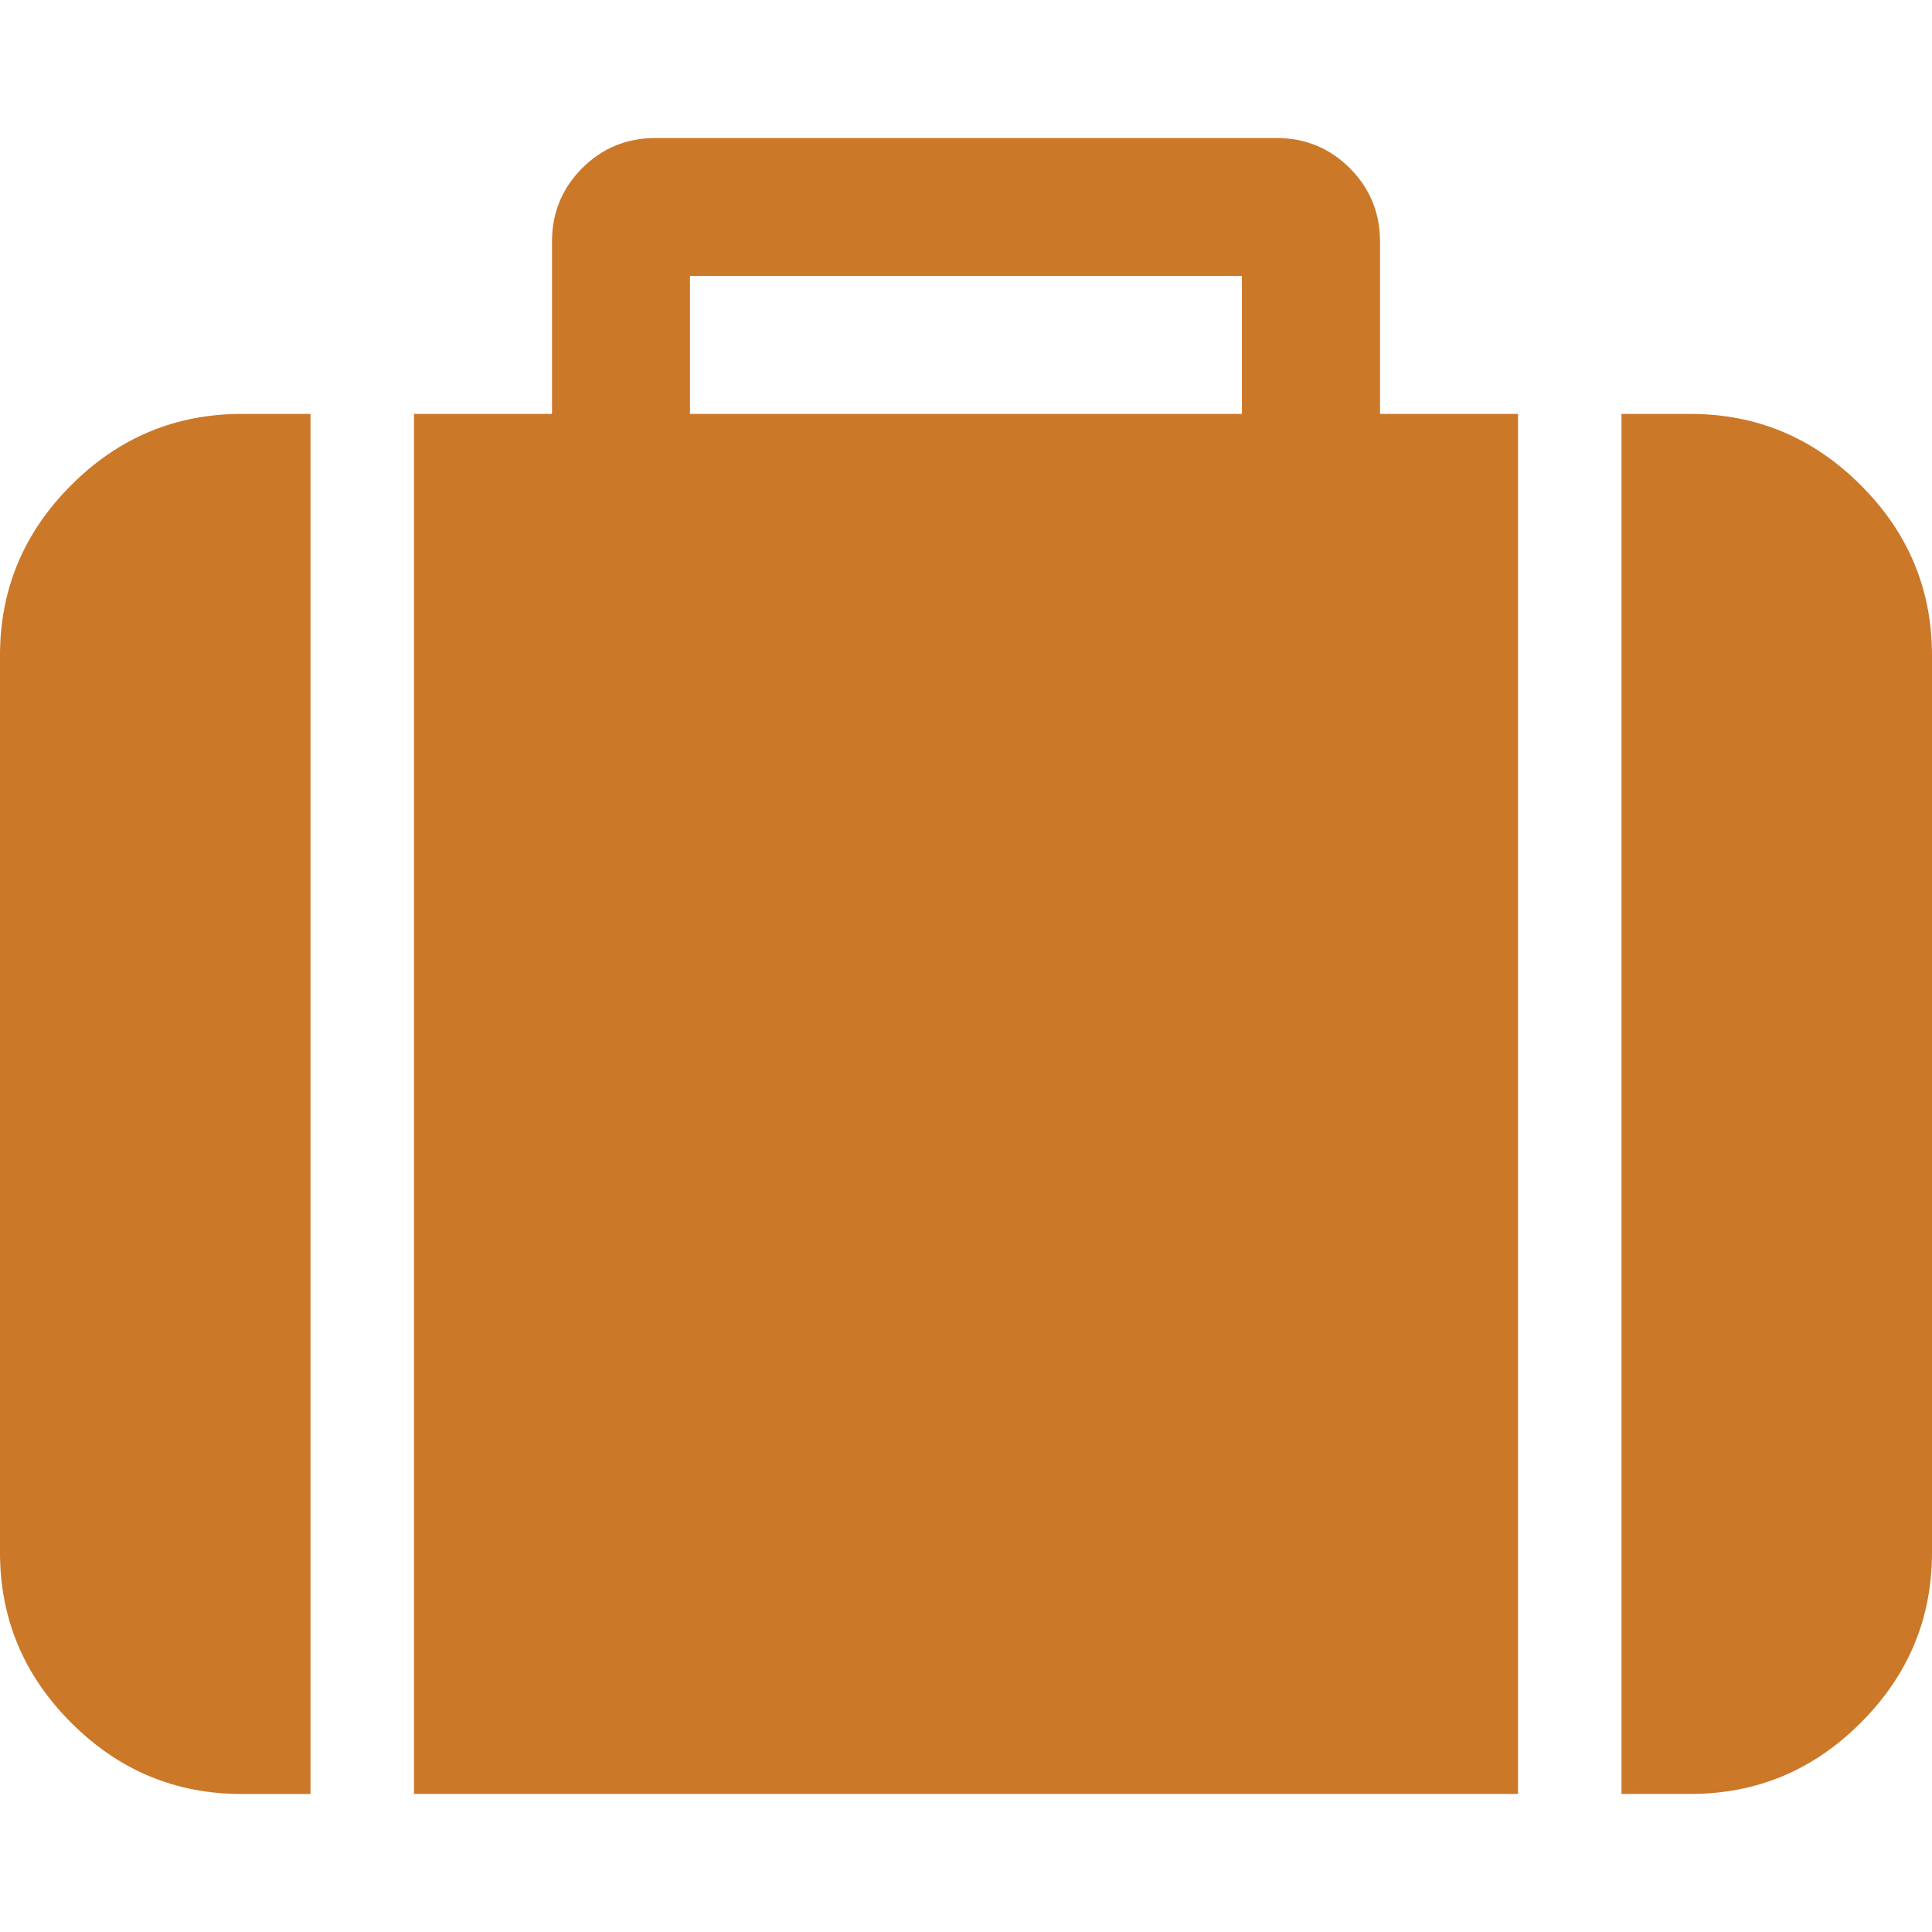
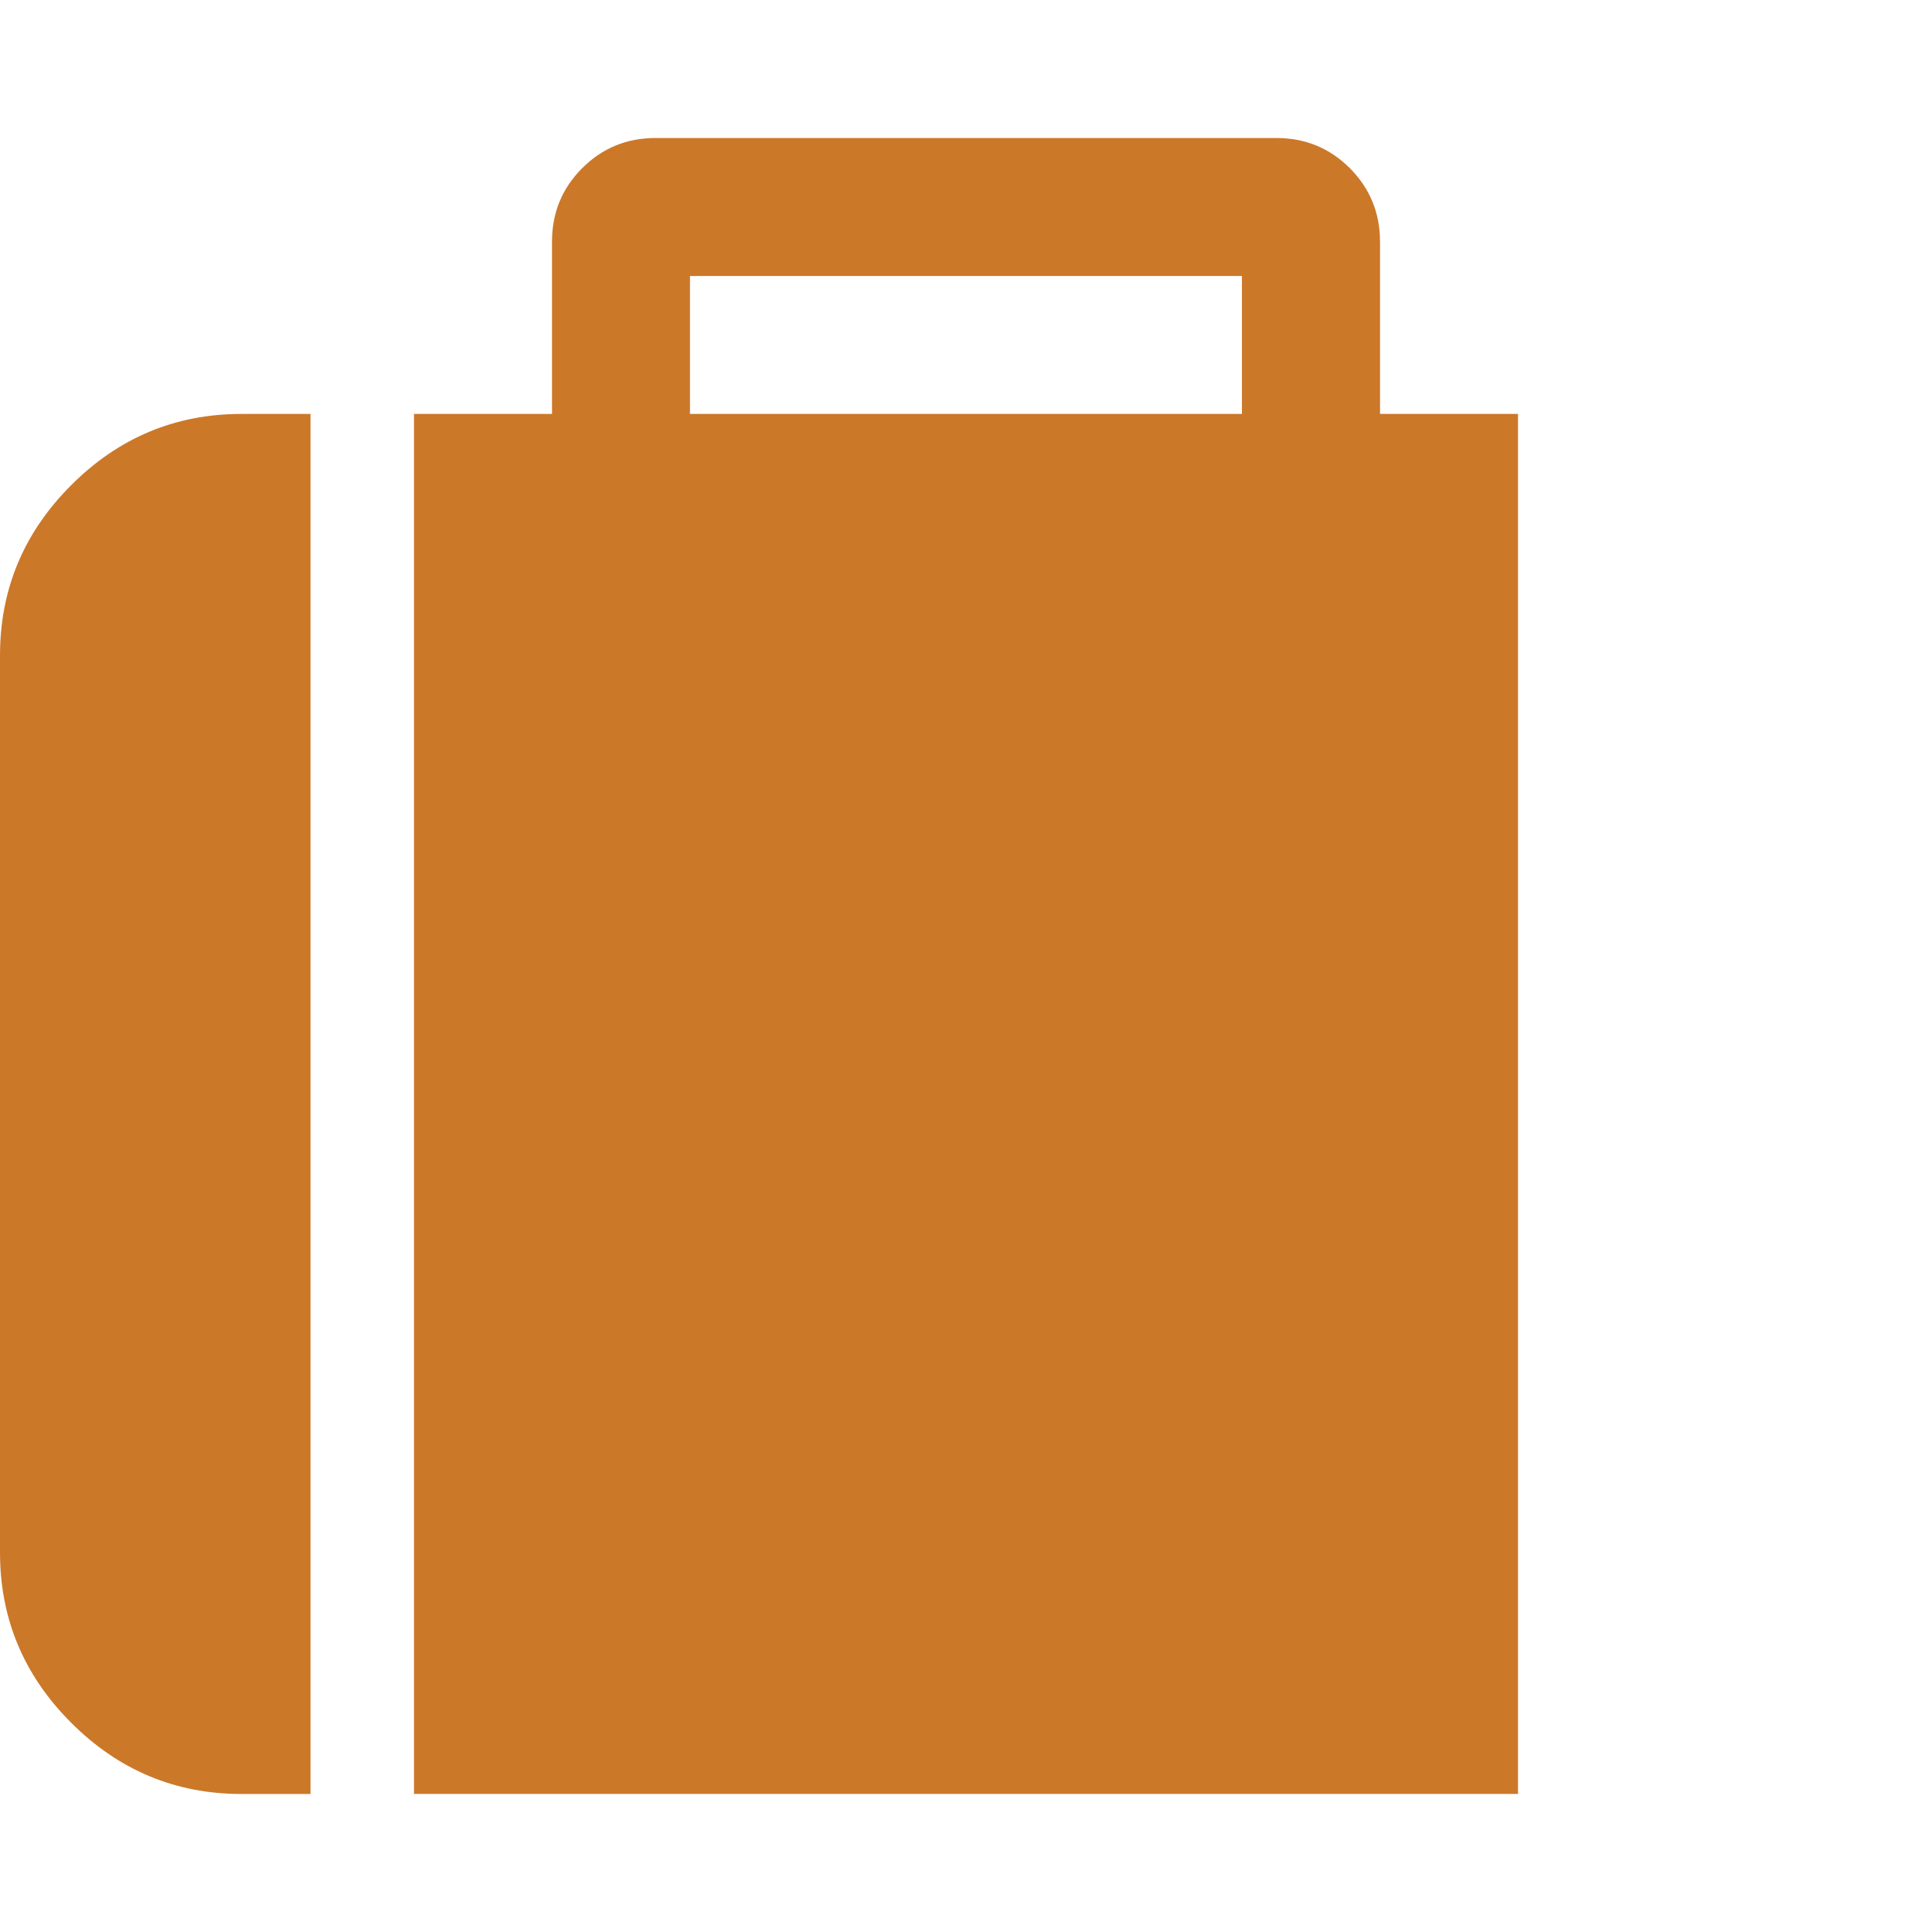
<svg xmlns="http://www.w3.org/2000/svg" version="1.1" id="Layer_1" x="0px" y="0px" width="32px" height="32px" viewBox="0 0 32 32" enable-background="new 0 0 32 32" xml:space="preserve">
  <g>
    <g>
      <path fill="#cc7829" d="M1.179,8.036C0.393,8.821,0,9.762,0,10.857v14.856c0,1.096,0.393,2.036,1.179,2.821    c0.785,0.786,1.726,1.18,2.821,1.18h1.143V6.856H4C2.904,6.856,1.964,7.25,1.179,8.036z" />
      <path fill="#cc7829" d="M22.857,4c0-0.477-0.168-0.881-0.5-1.215c-0.334-0.333-0.738-0.499-1.215-0.499H10.857    c-0.476,0-0.881,0.166-1.214,0.499C9.31,3.119,9.143,3.523,9.143,4v2.856H6.857v22.857h18.286V6.856h-2.285V4L22.857,4z     M20.57,6.856h-9.142V4.571h9.142V6.856z" />
-       <path fill="#cc7829" d="M30.82,8.036c-0.785-0.786-1.725-1.18-2.82-1.18h-1.143v22.857H28c1.096,0,2.035-0.393,2.82-1.179    c0.787-0.786,1.18-1.726,1.18-2.82V10.857C32,9.762,31.607,8.821,30.82,8.036z" />
    </g>
  </g>
</svg>